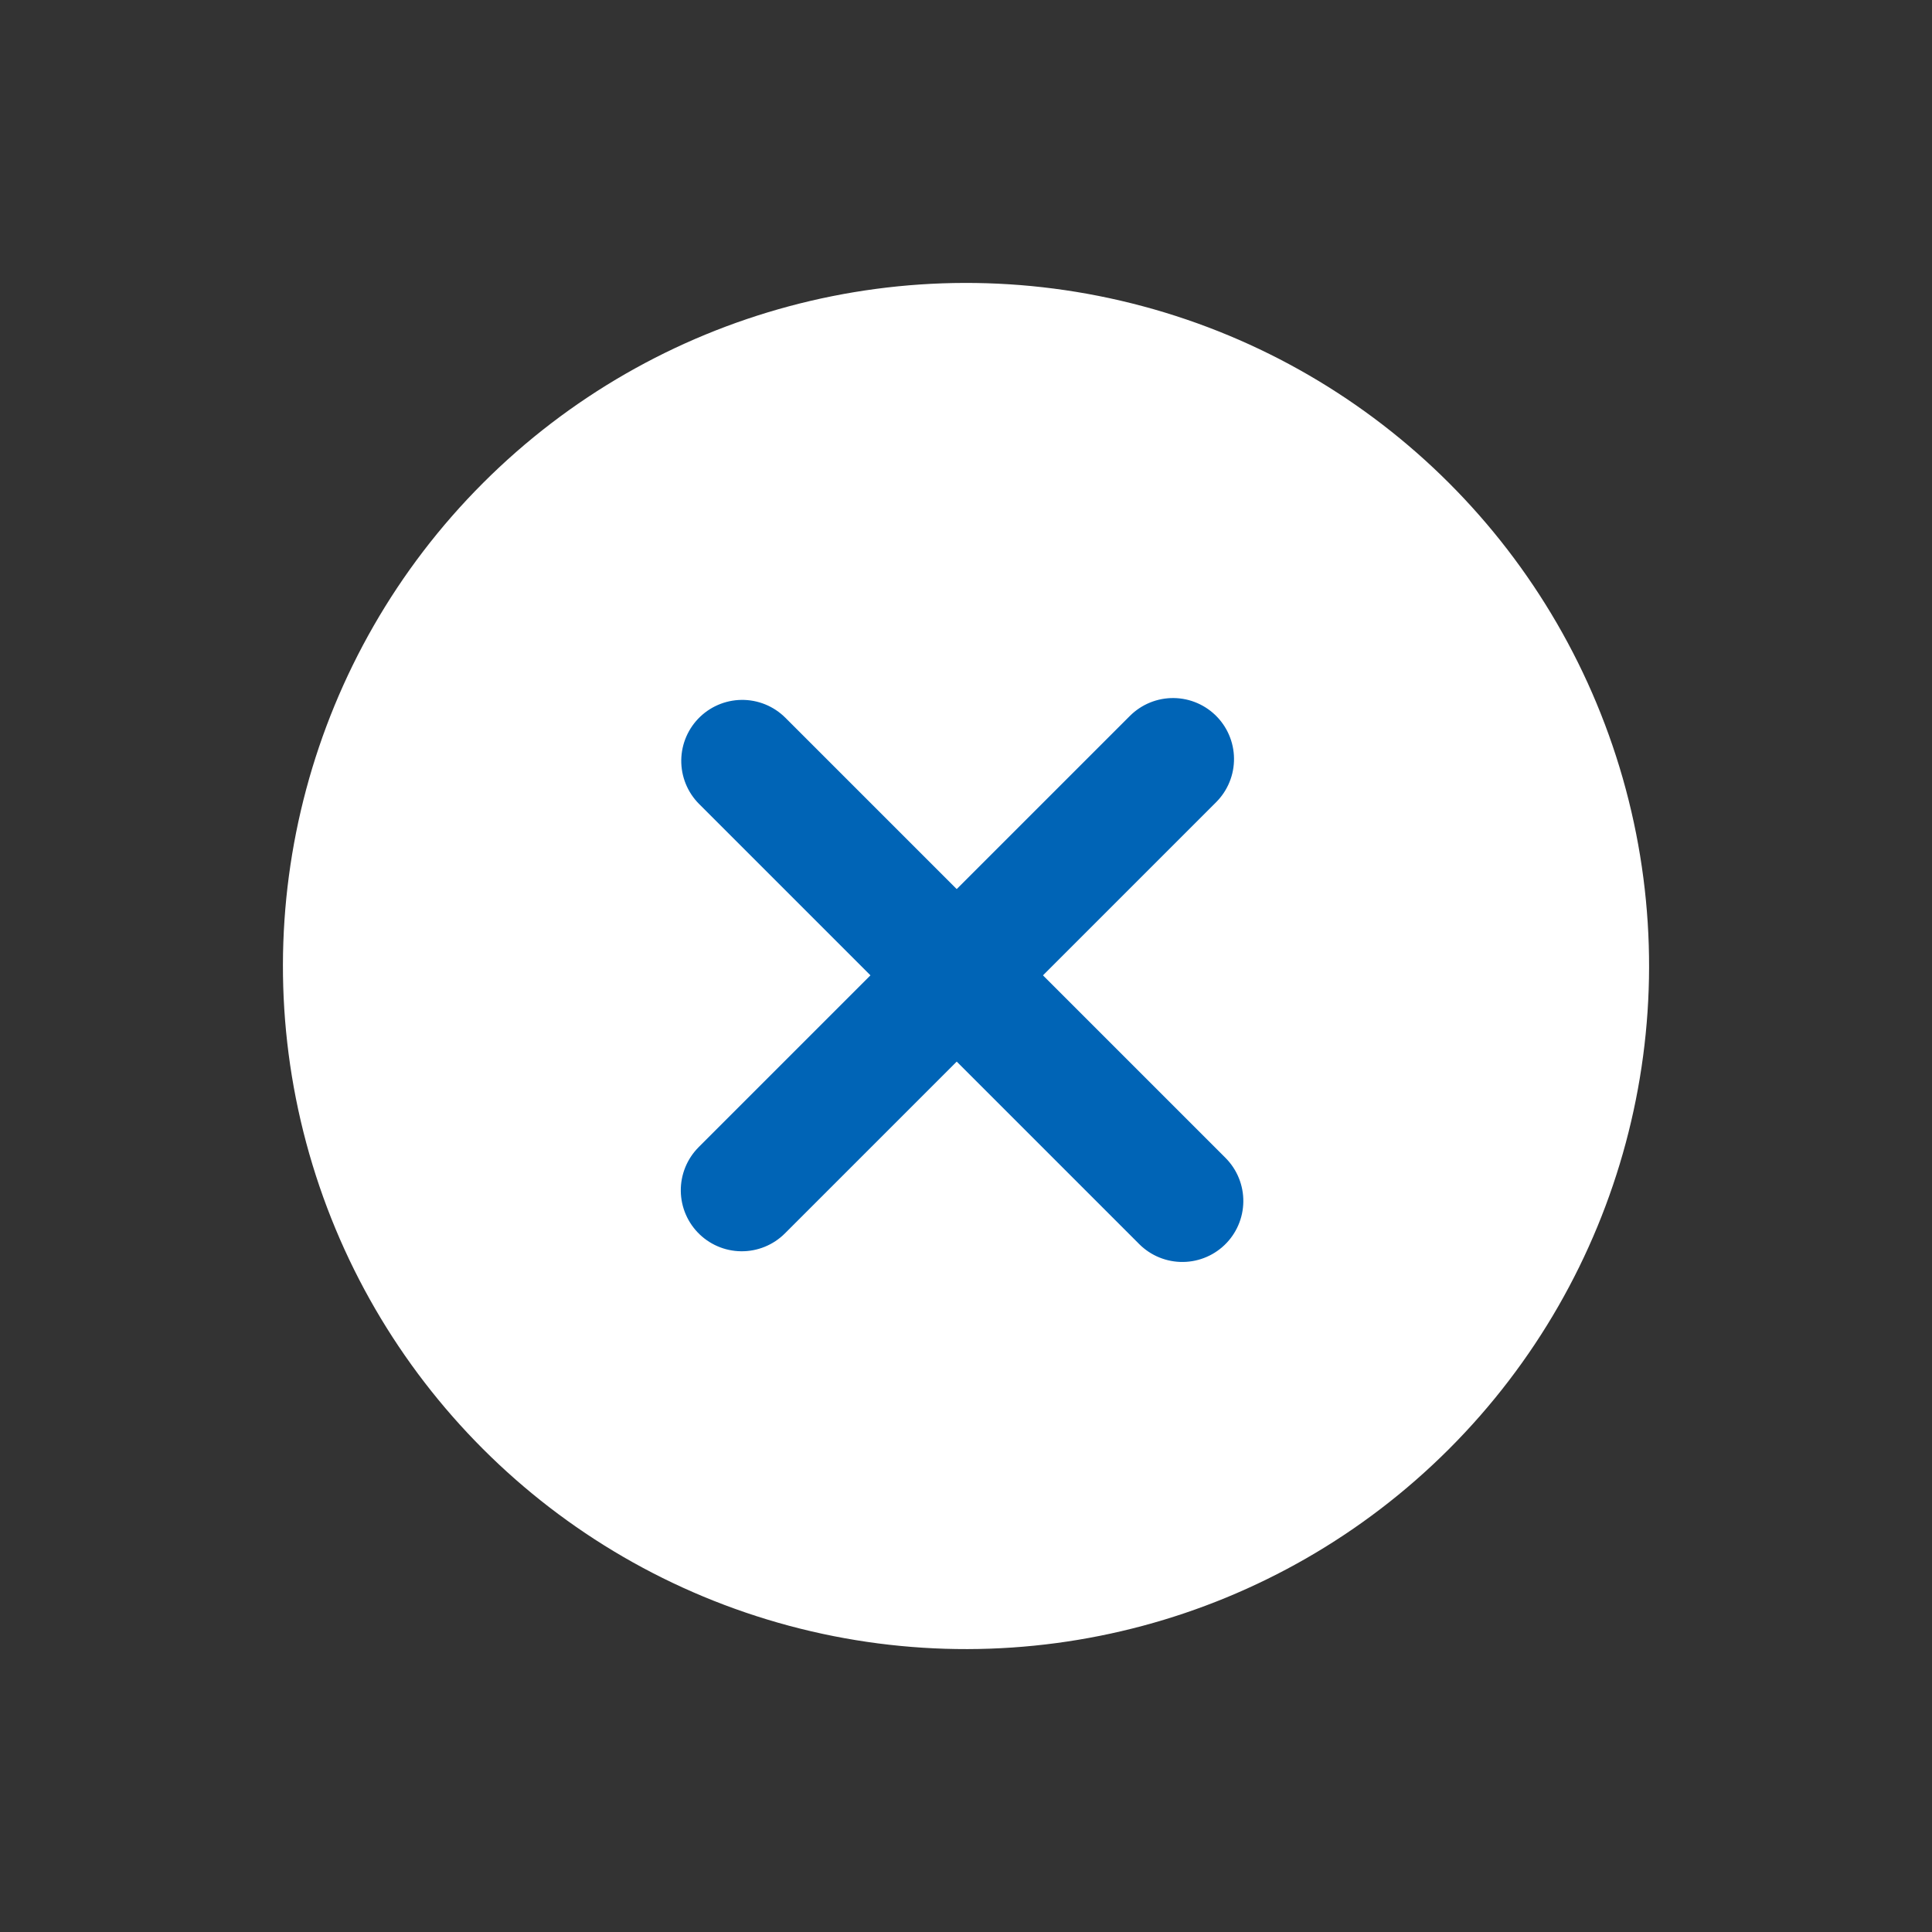
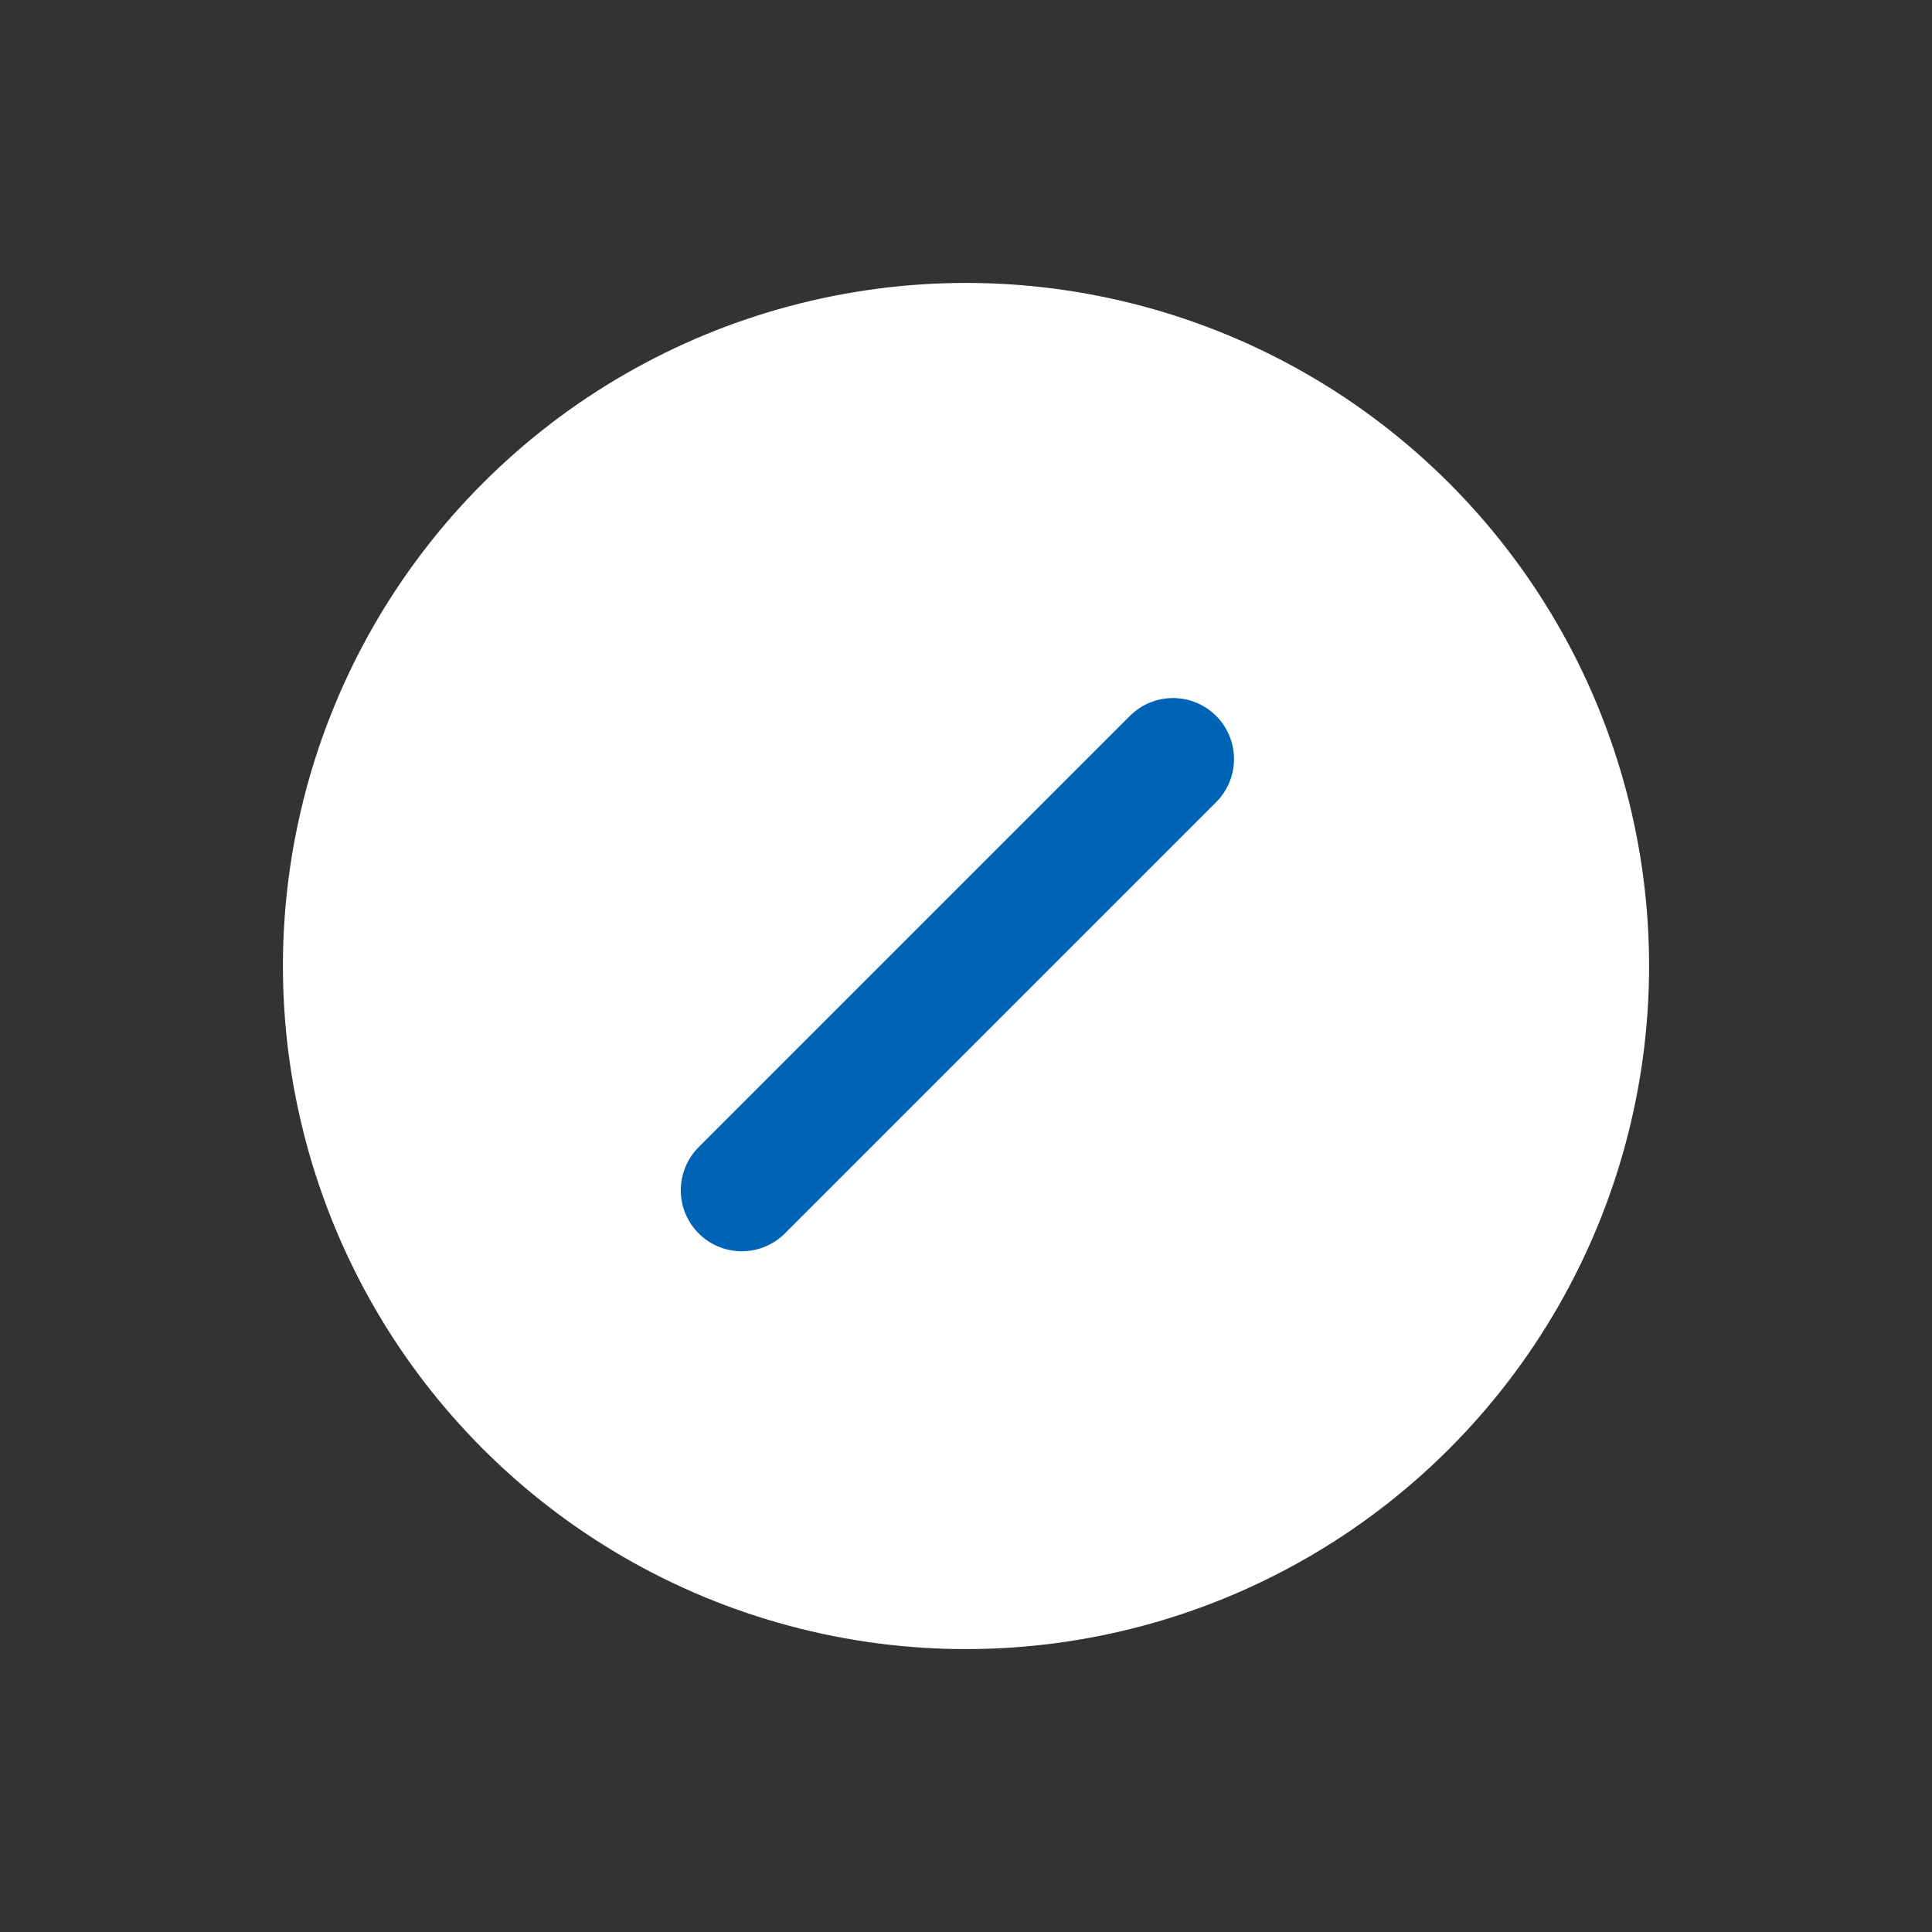
<svg xmlns="http://www.w3.org/2000/svg" width="79.196" height="79.196" viewBox="0 0 79.196 79.196">
  <rect x="0" y="0" width="79.196" height="79.196" fill="#333333" stroke="none" />
  <g id="Group_1607" data-name="Group 1607" transform="translate(6659.532 -6897.119) rotate(45)">
    <circle id="Ellipse_5" data-name="Ellipse 5" cx="28" cy="28" r="28" transform="translate(196 9558)" fill="#fff" />
    <g id="Group_1297" data-name="Group 1297" transform="translate(211.568 9573.567)">
      <line id="Line_2" data-name="Line 2" y2="25" transform="translate(12.433 0.433)" fill="none" stroke="#0064b6" stroke-linecap="round" stroke-width="5" />
-       <line id="Line_3" data-name="Line 3" y2="25.513" transform="translate(25.513 12.973) rotate(90)" fill="none" stroke="#0064b6" stroke-linecap="round" stroke-width="5" />
    </g>
  </g>
</svg>